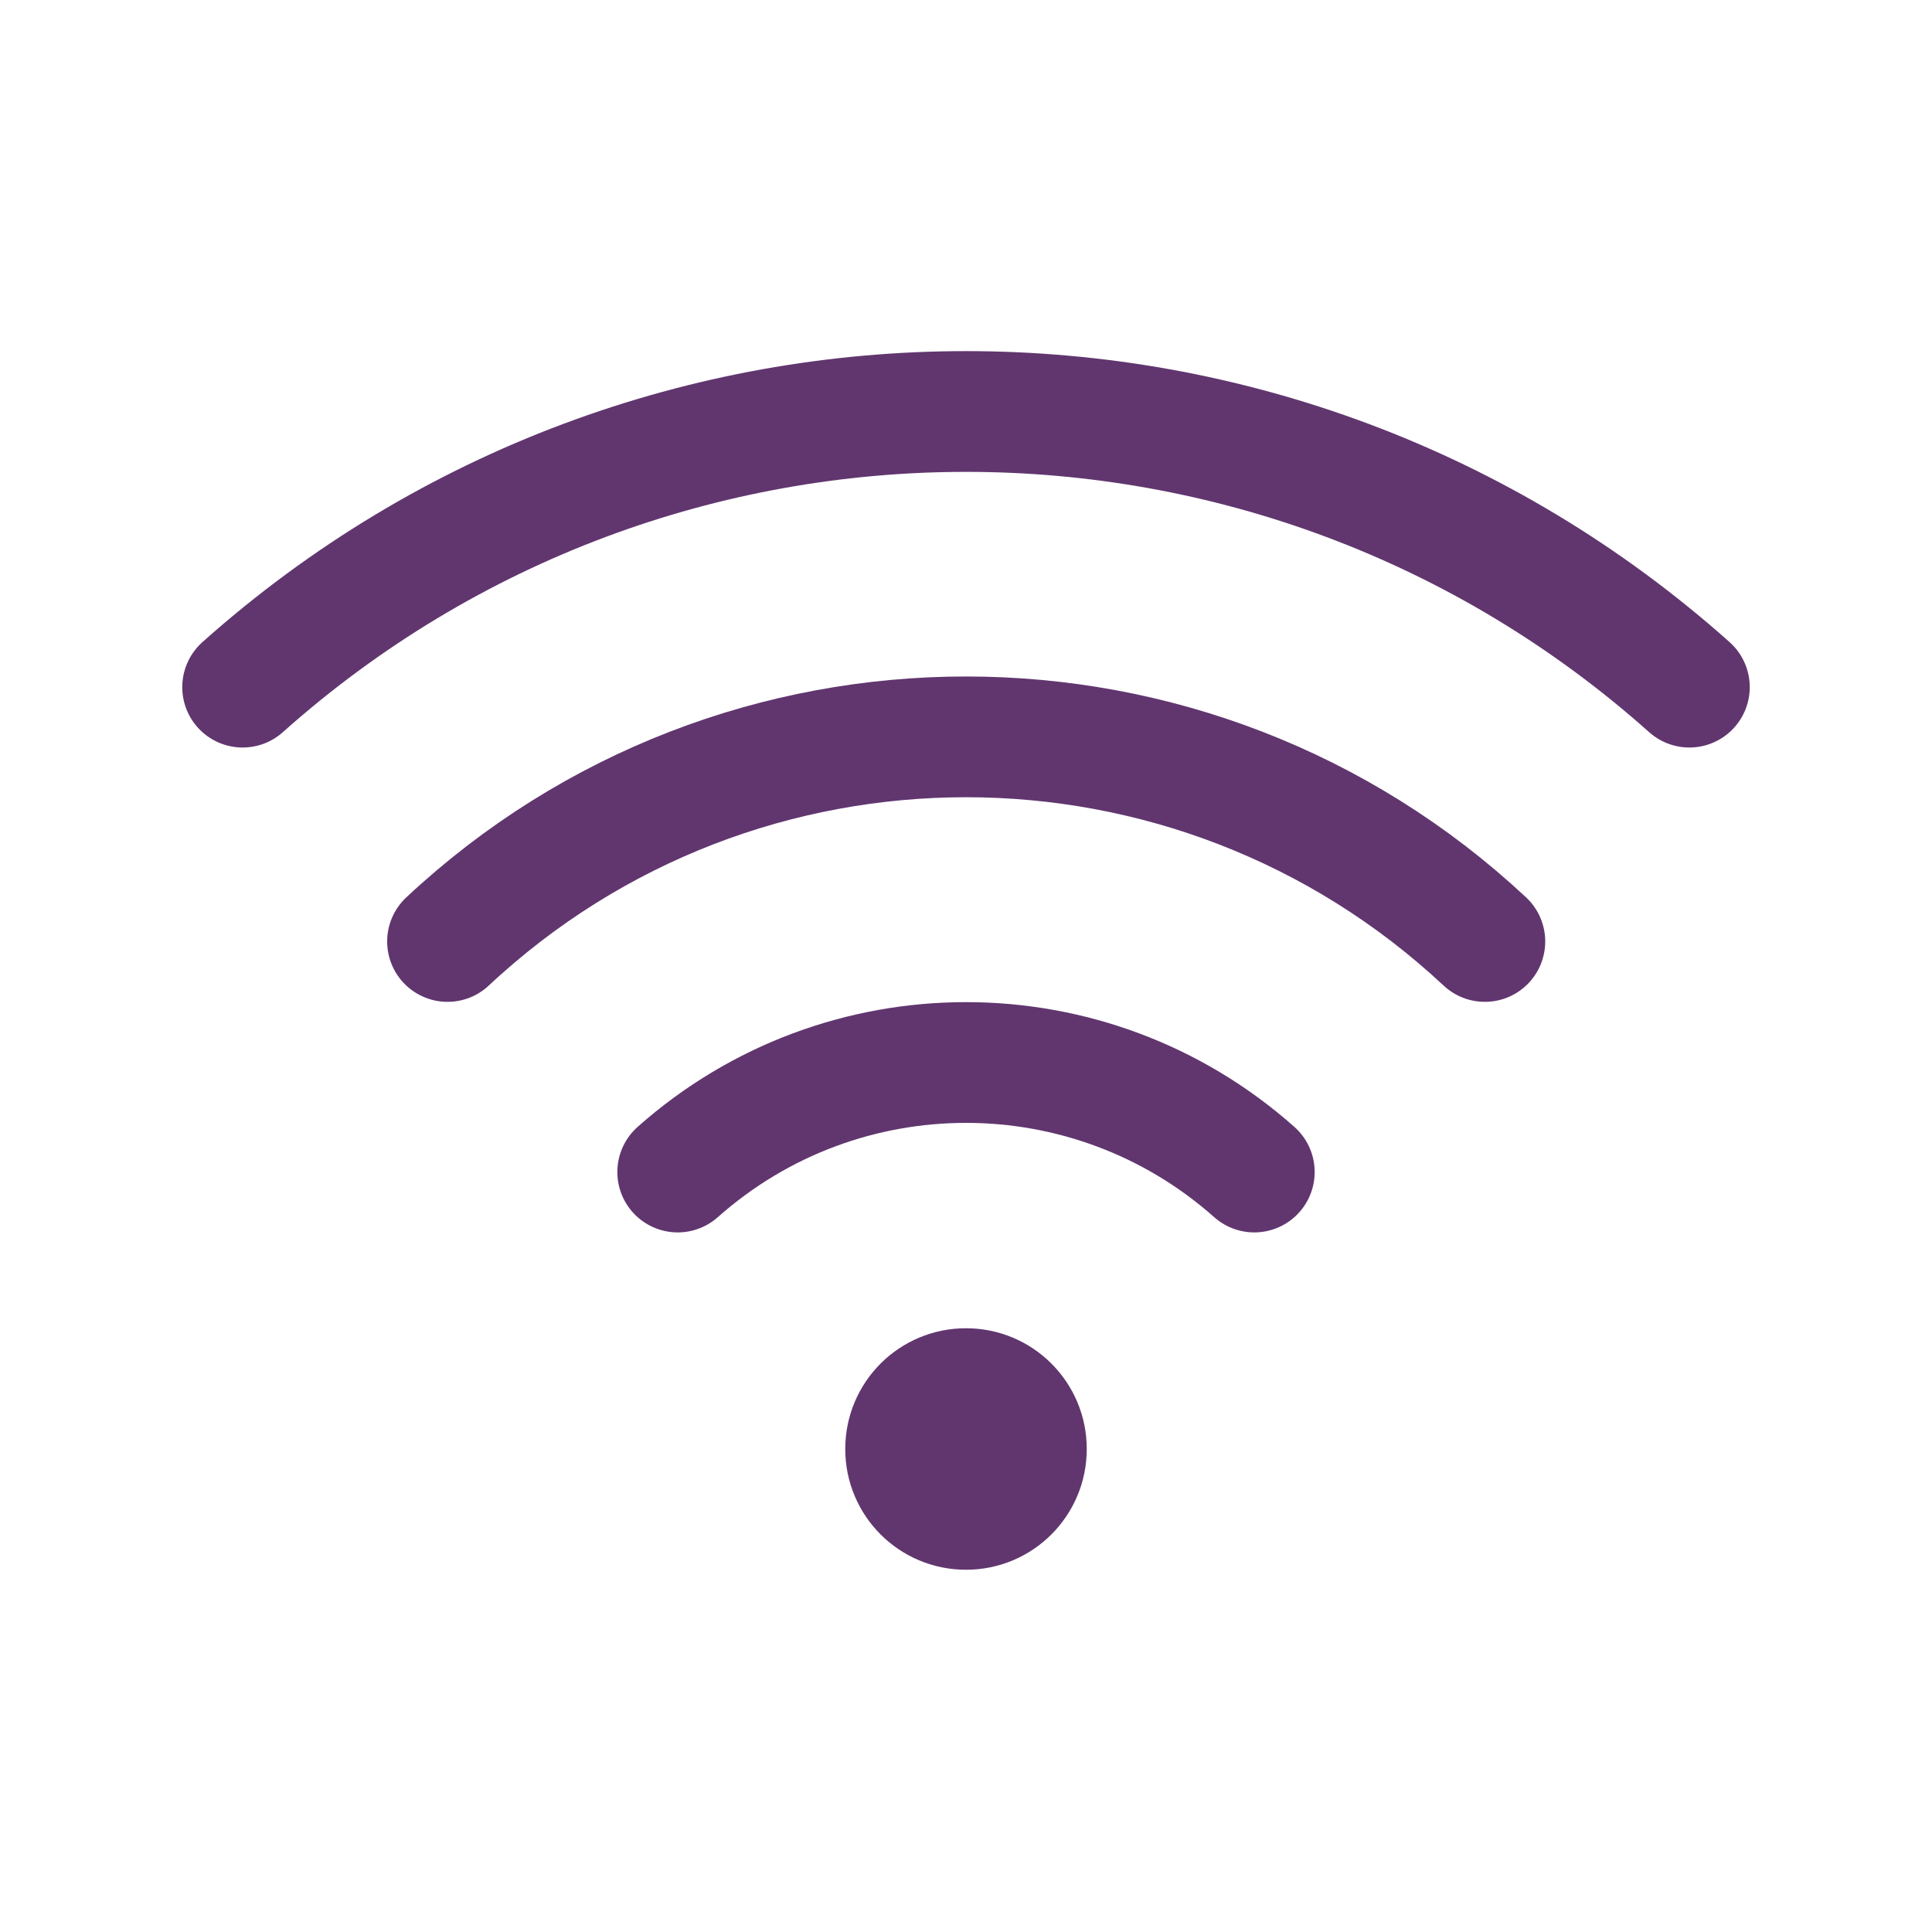
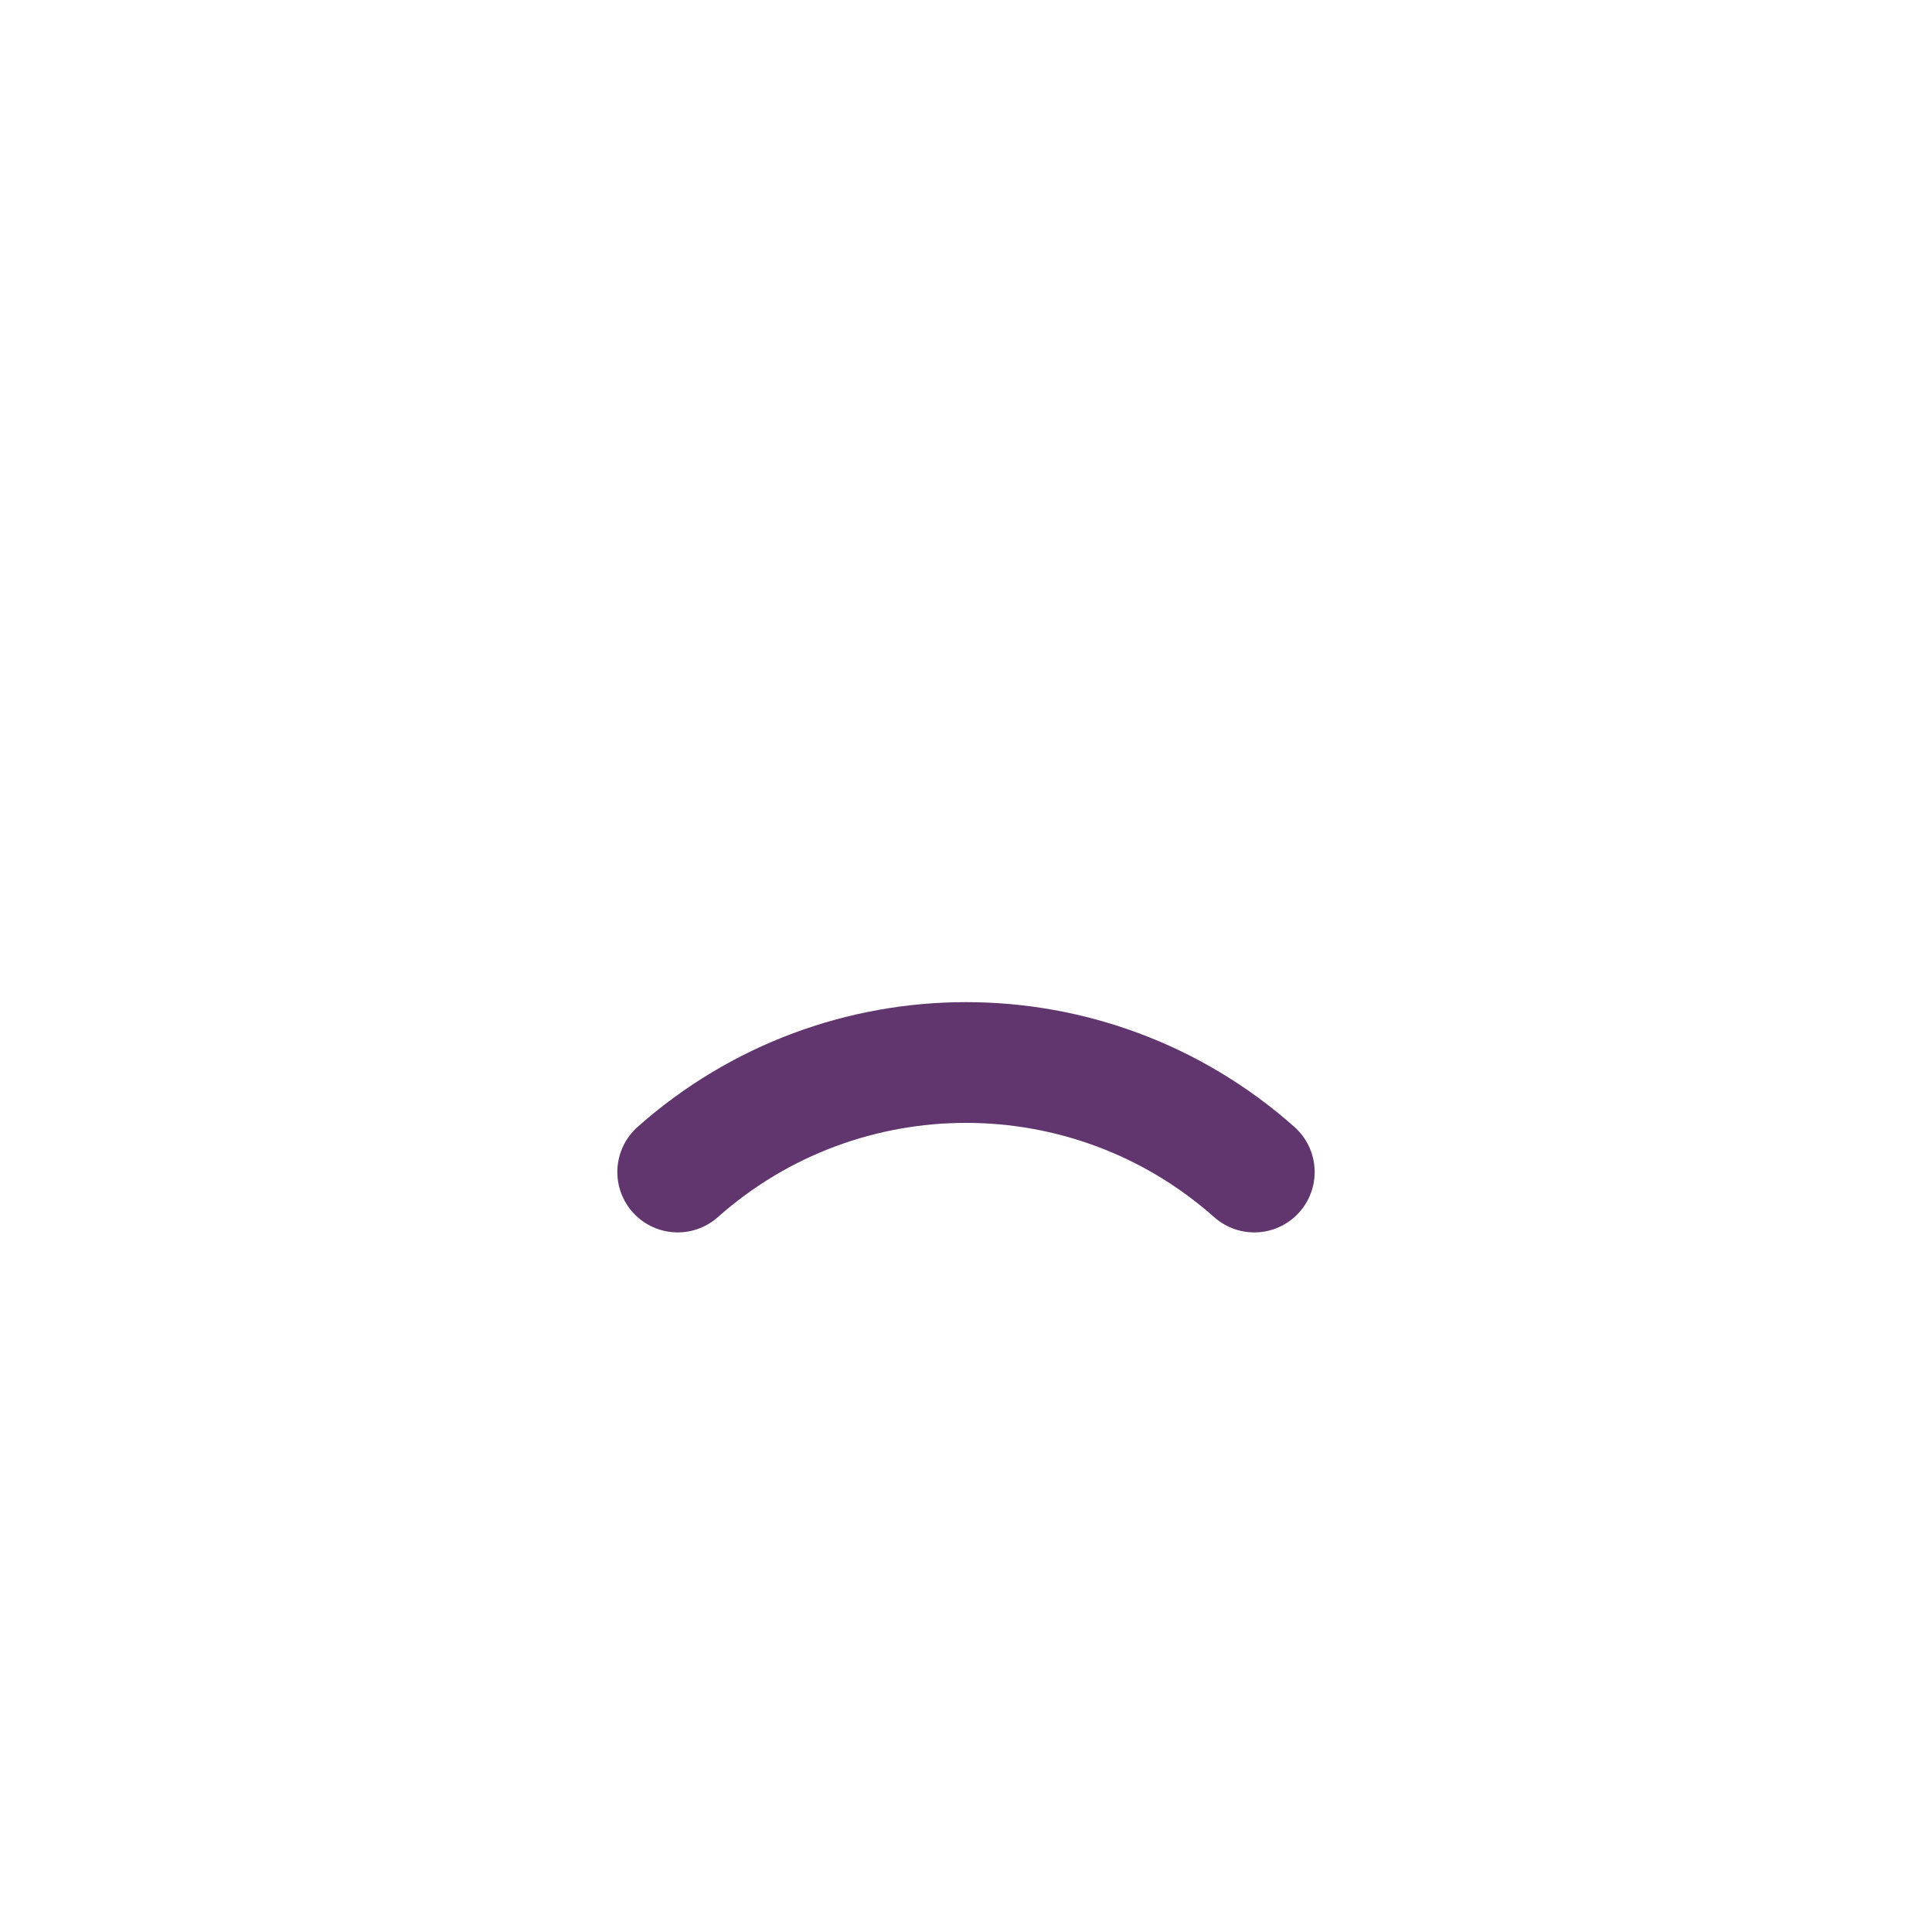
<svg xmlns="http://www.w3.org/2000/svg" version="1.1" id="Layer_1" x="0px" y="0px" viewBox="0 0 512 512" style="enable-background:new 0 0 512 512;" xml:space="preserve">
  <style type="text/css"> .st0{fill:none;stroke:#61366F;stroke-width:32;stroke-linecap:round;stroke-linejoin:round;} .st1{fill:#61366F;} </style>
  <g>
    <path class="st0" d="M332.4,310.6c-43.6-38.7-109.2-38.7-152.8,0" />
-     <path class="st0" d="M393.5,249.5c-77.4-72.3-197.6-72.3-274.9,0" />
-     <path class="st0" d="M447.7,182.1c-109.2-97.4-274.2-97.4-383.4,0" />
-     <path class="st1" d="M256,416c-17.7,0-32-14.3-32-32s14.3-32,32-32s32,14.3,32,32S273.7,416,256,416z" />
  </g>
</svg>